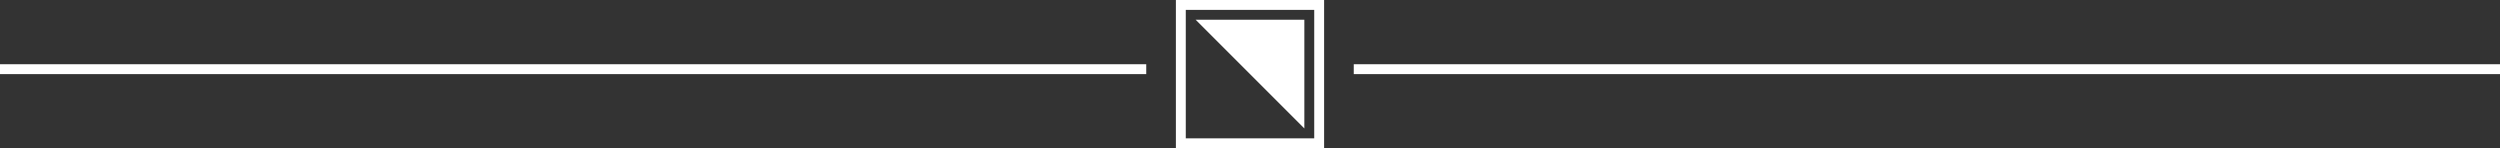
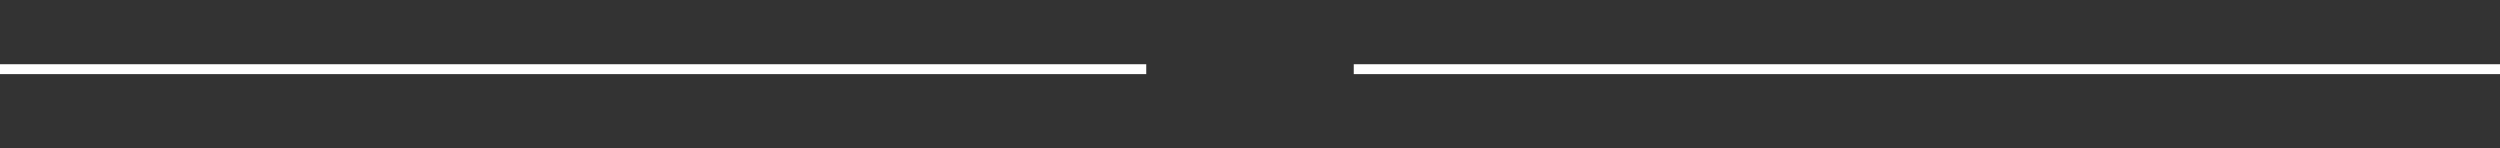
<svg xmlns="http://www.w3.org/2000/svg" width="253" height="15" viewBox="0 0 253 15" fill="none">
  <rect x="0" y="0" width="253" height="15" fill="#333333" stroke="none" />
  <path d="M0 7L116 7" stroke="white" />
  <path d="M137 7L253 7" stroke="white" />
-   <rect x="119.5" y="0.5" width="14" height="14" stroke="white" />
-   <path d="M132 2H122.65H121L132 13V2Z" fill="white" />
+   <path d="M132 2H122.65H121V2Z" fill="white" />
</svg>